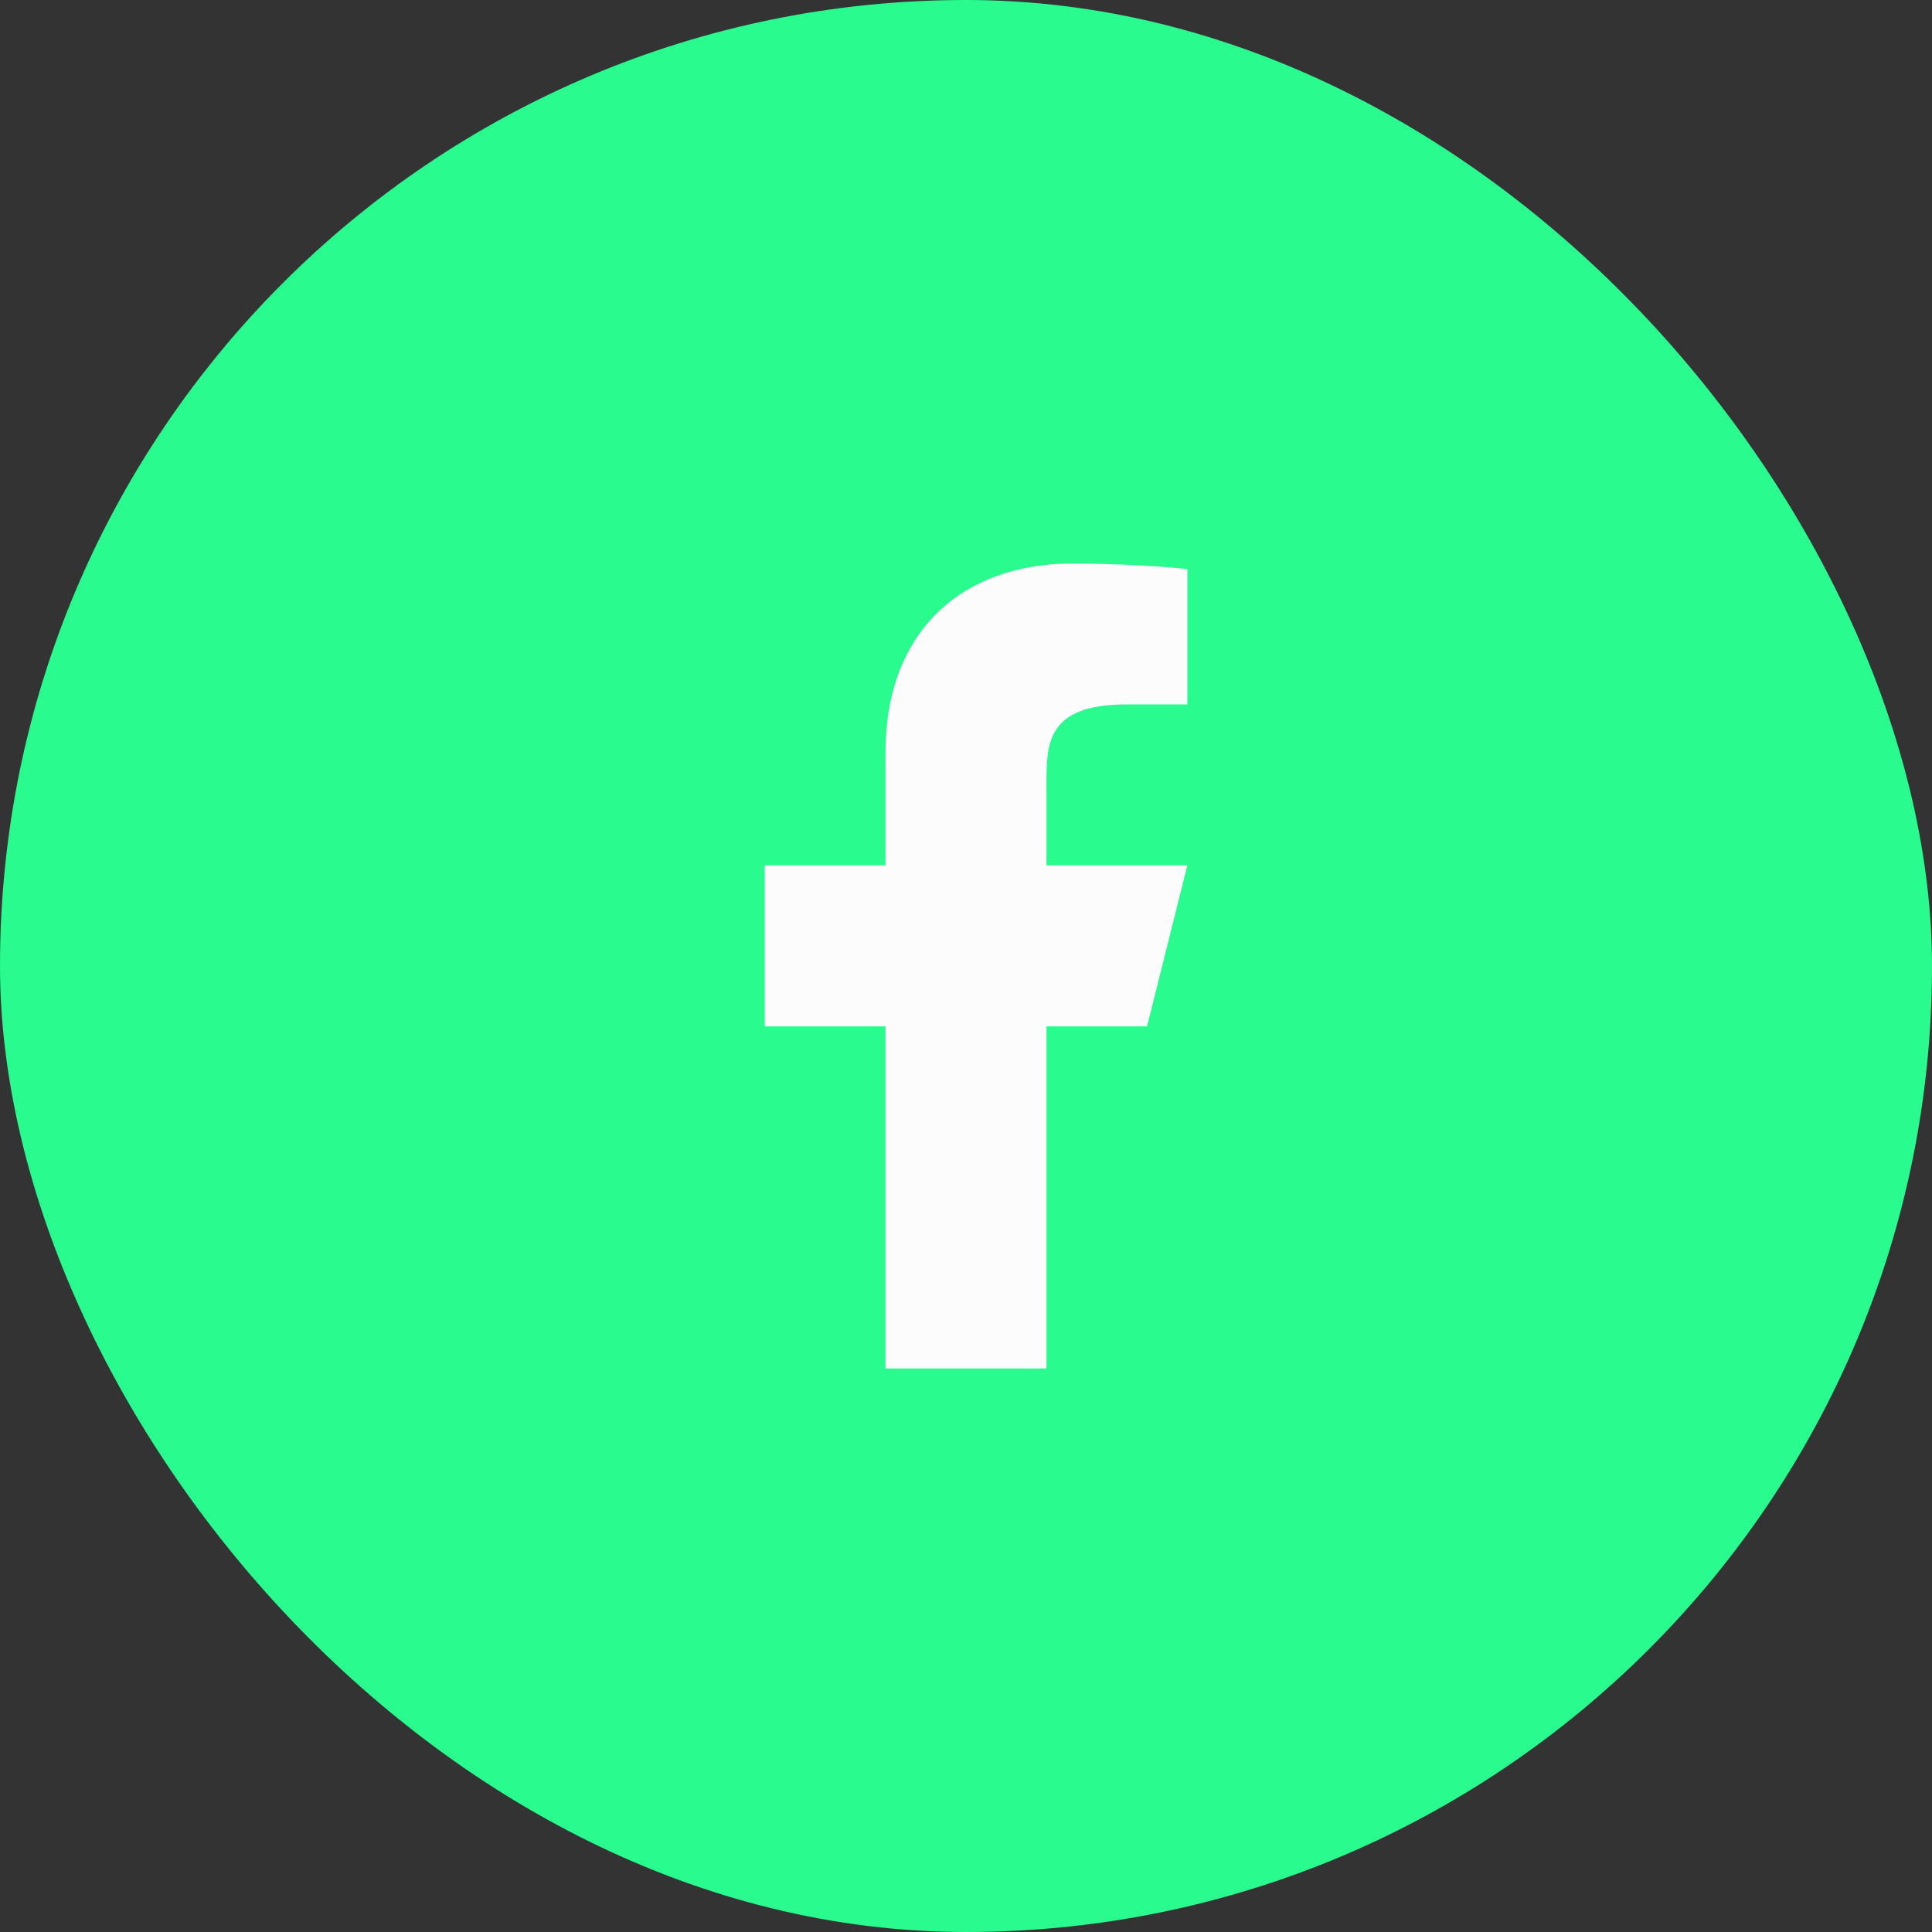
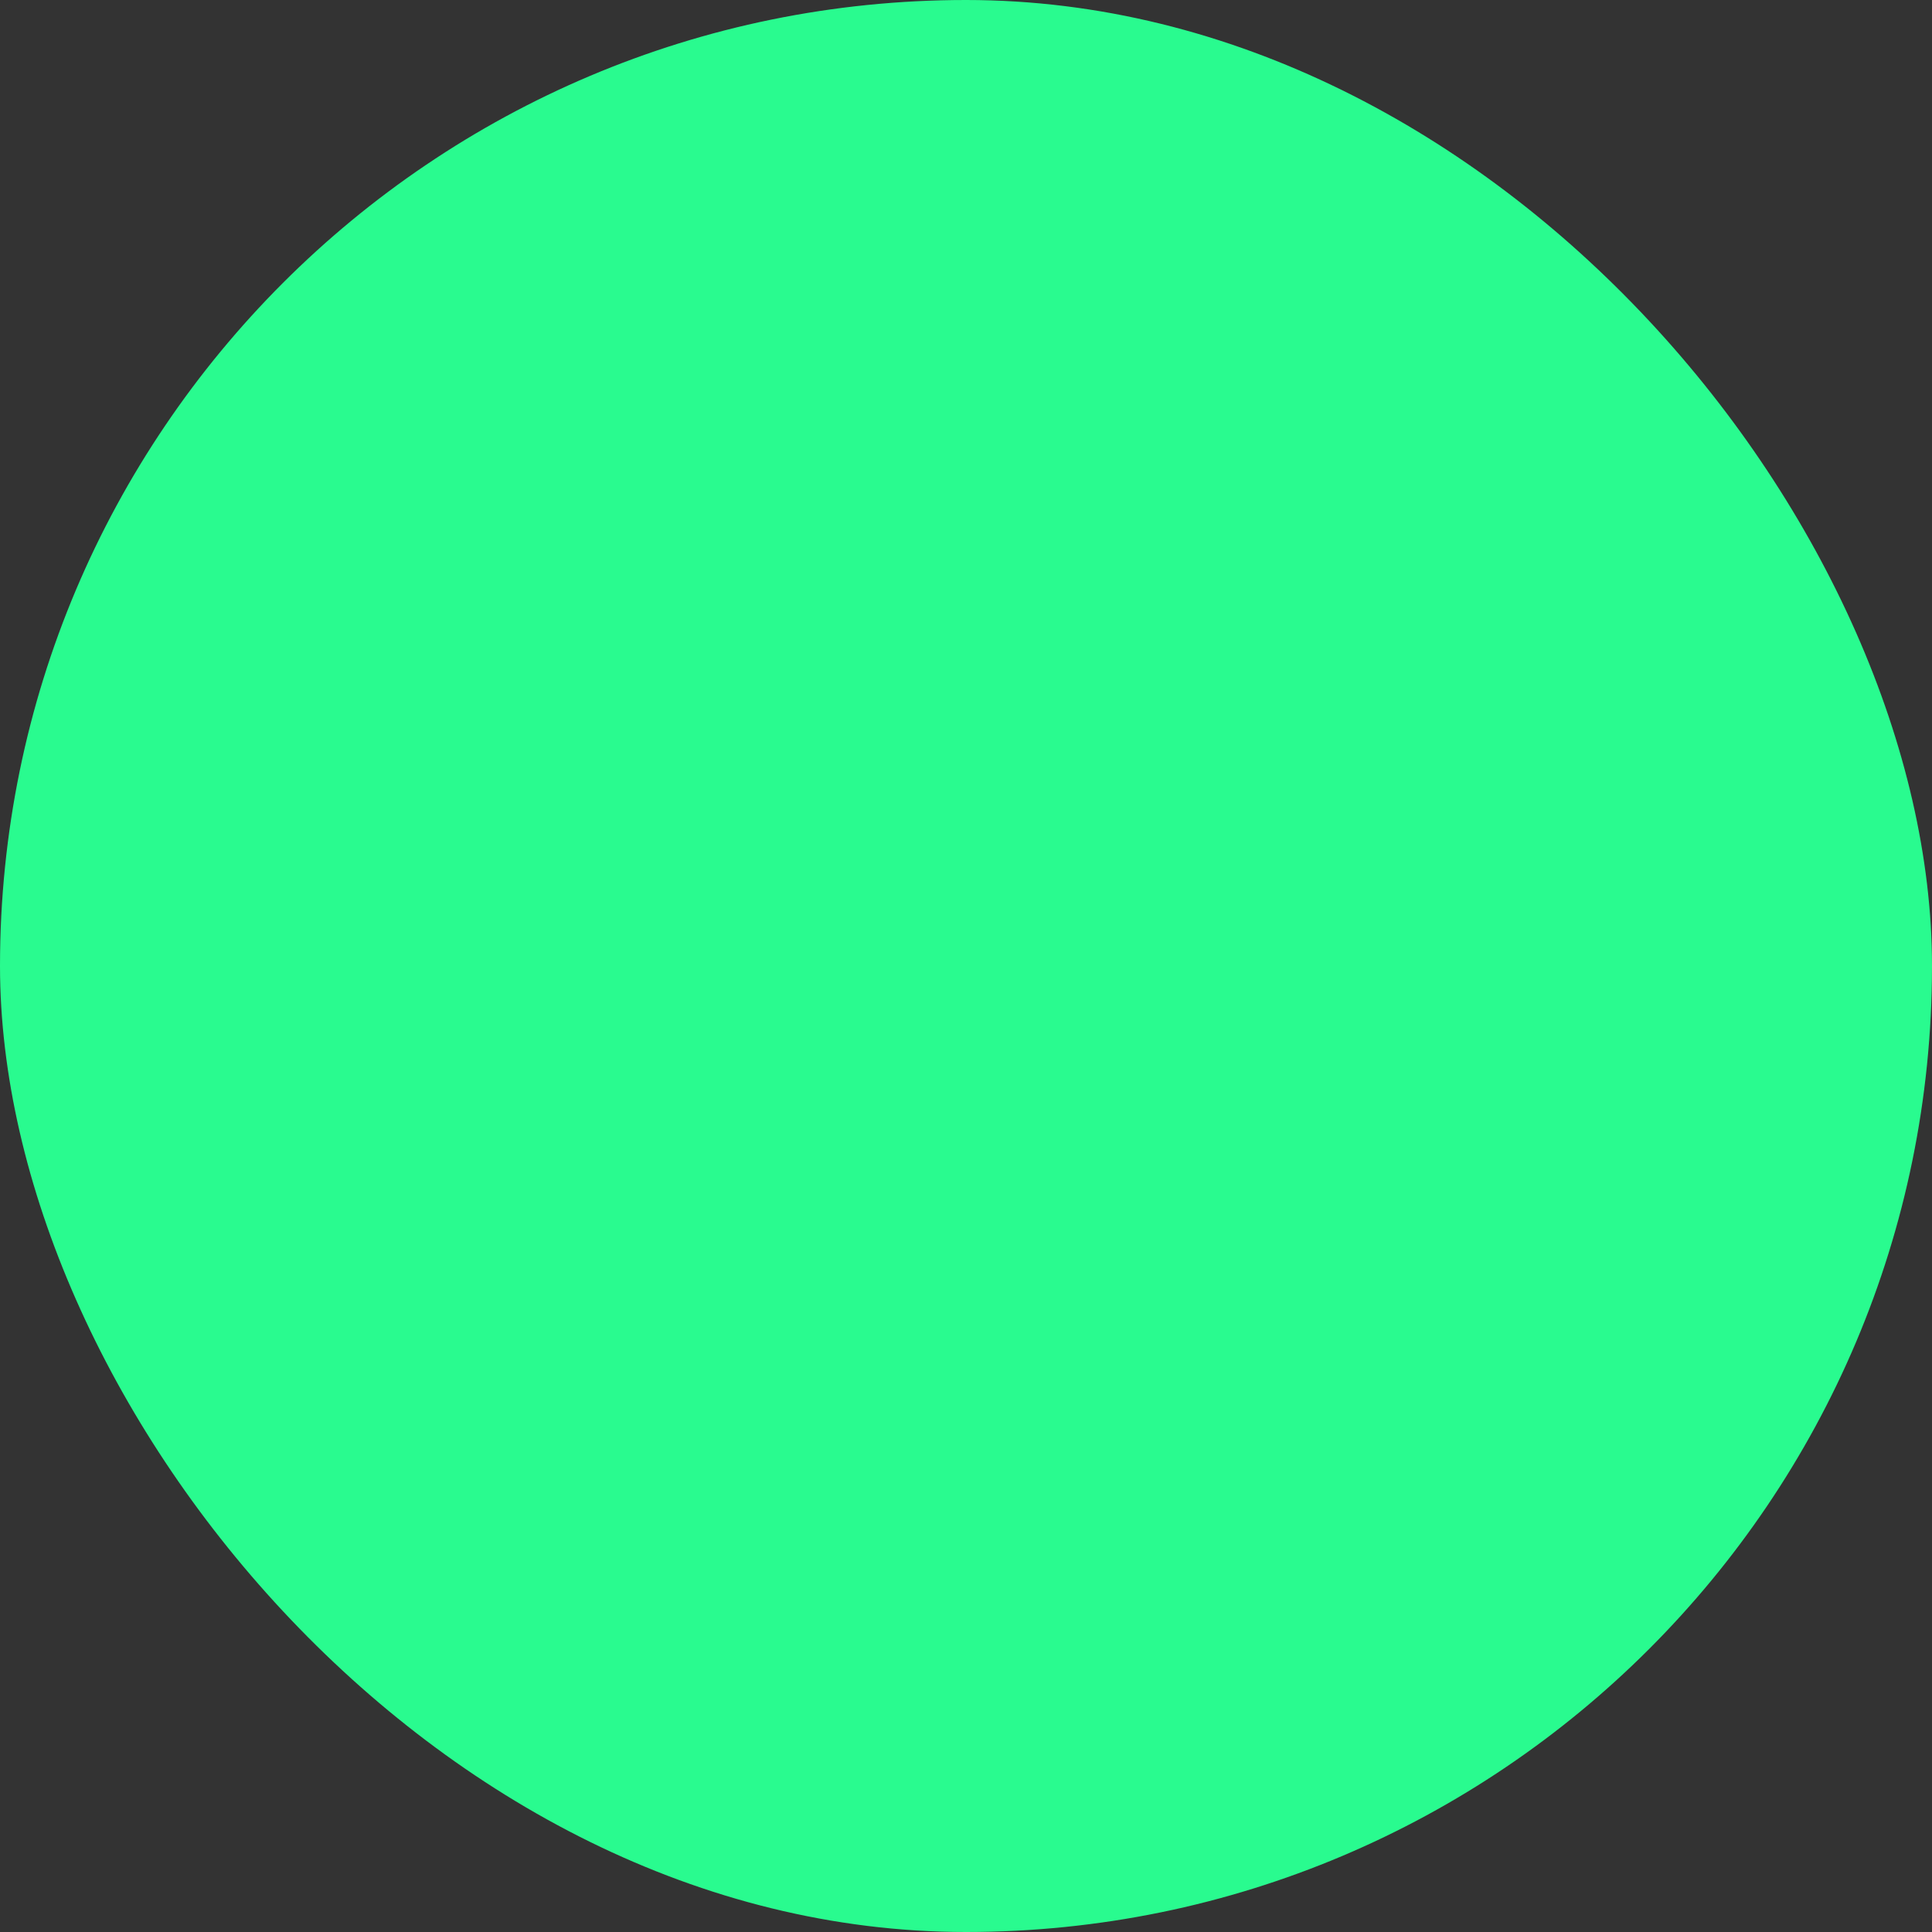
<svg xmlns="http://www.w3.org/2000/svg" width="36" height="36" viewBox="0 0 36 36" fill="none">
  <rect x="0" y="0" width="36" height="36" fill="#333333" stroke="none" />
  <rect width="36" height="36" rx="18" fill="#29FB8F" />
-   <path d="M19.5 19.125H21.375L22.125 16.125H19.5V14.625C19.5 13.853 19.5 13.125 21 13.125H22.125V10.605C21.881 10.573 20.957 10.5 19.982 10.5C17.946 10.5 16.5 11.743 16.5 14.025V16.125H14.25V19.125H16.5V25.5H19.5V19.125Z" fill="#FCFCFC" />
</svg>